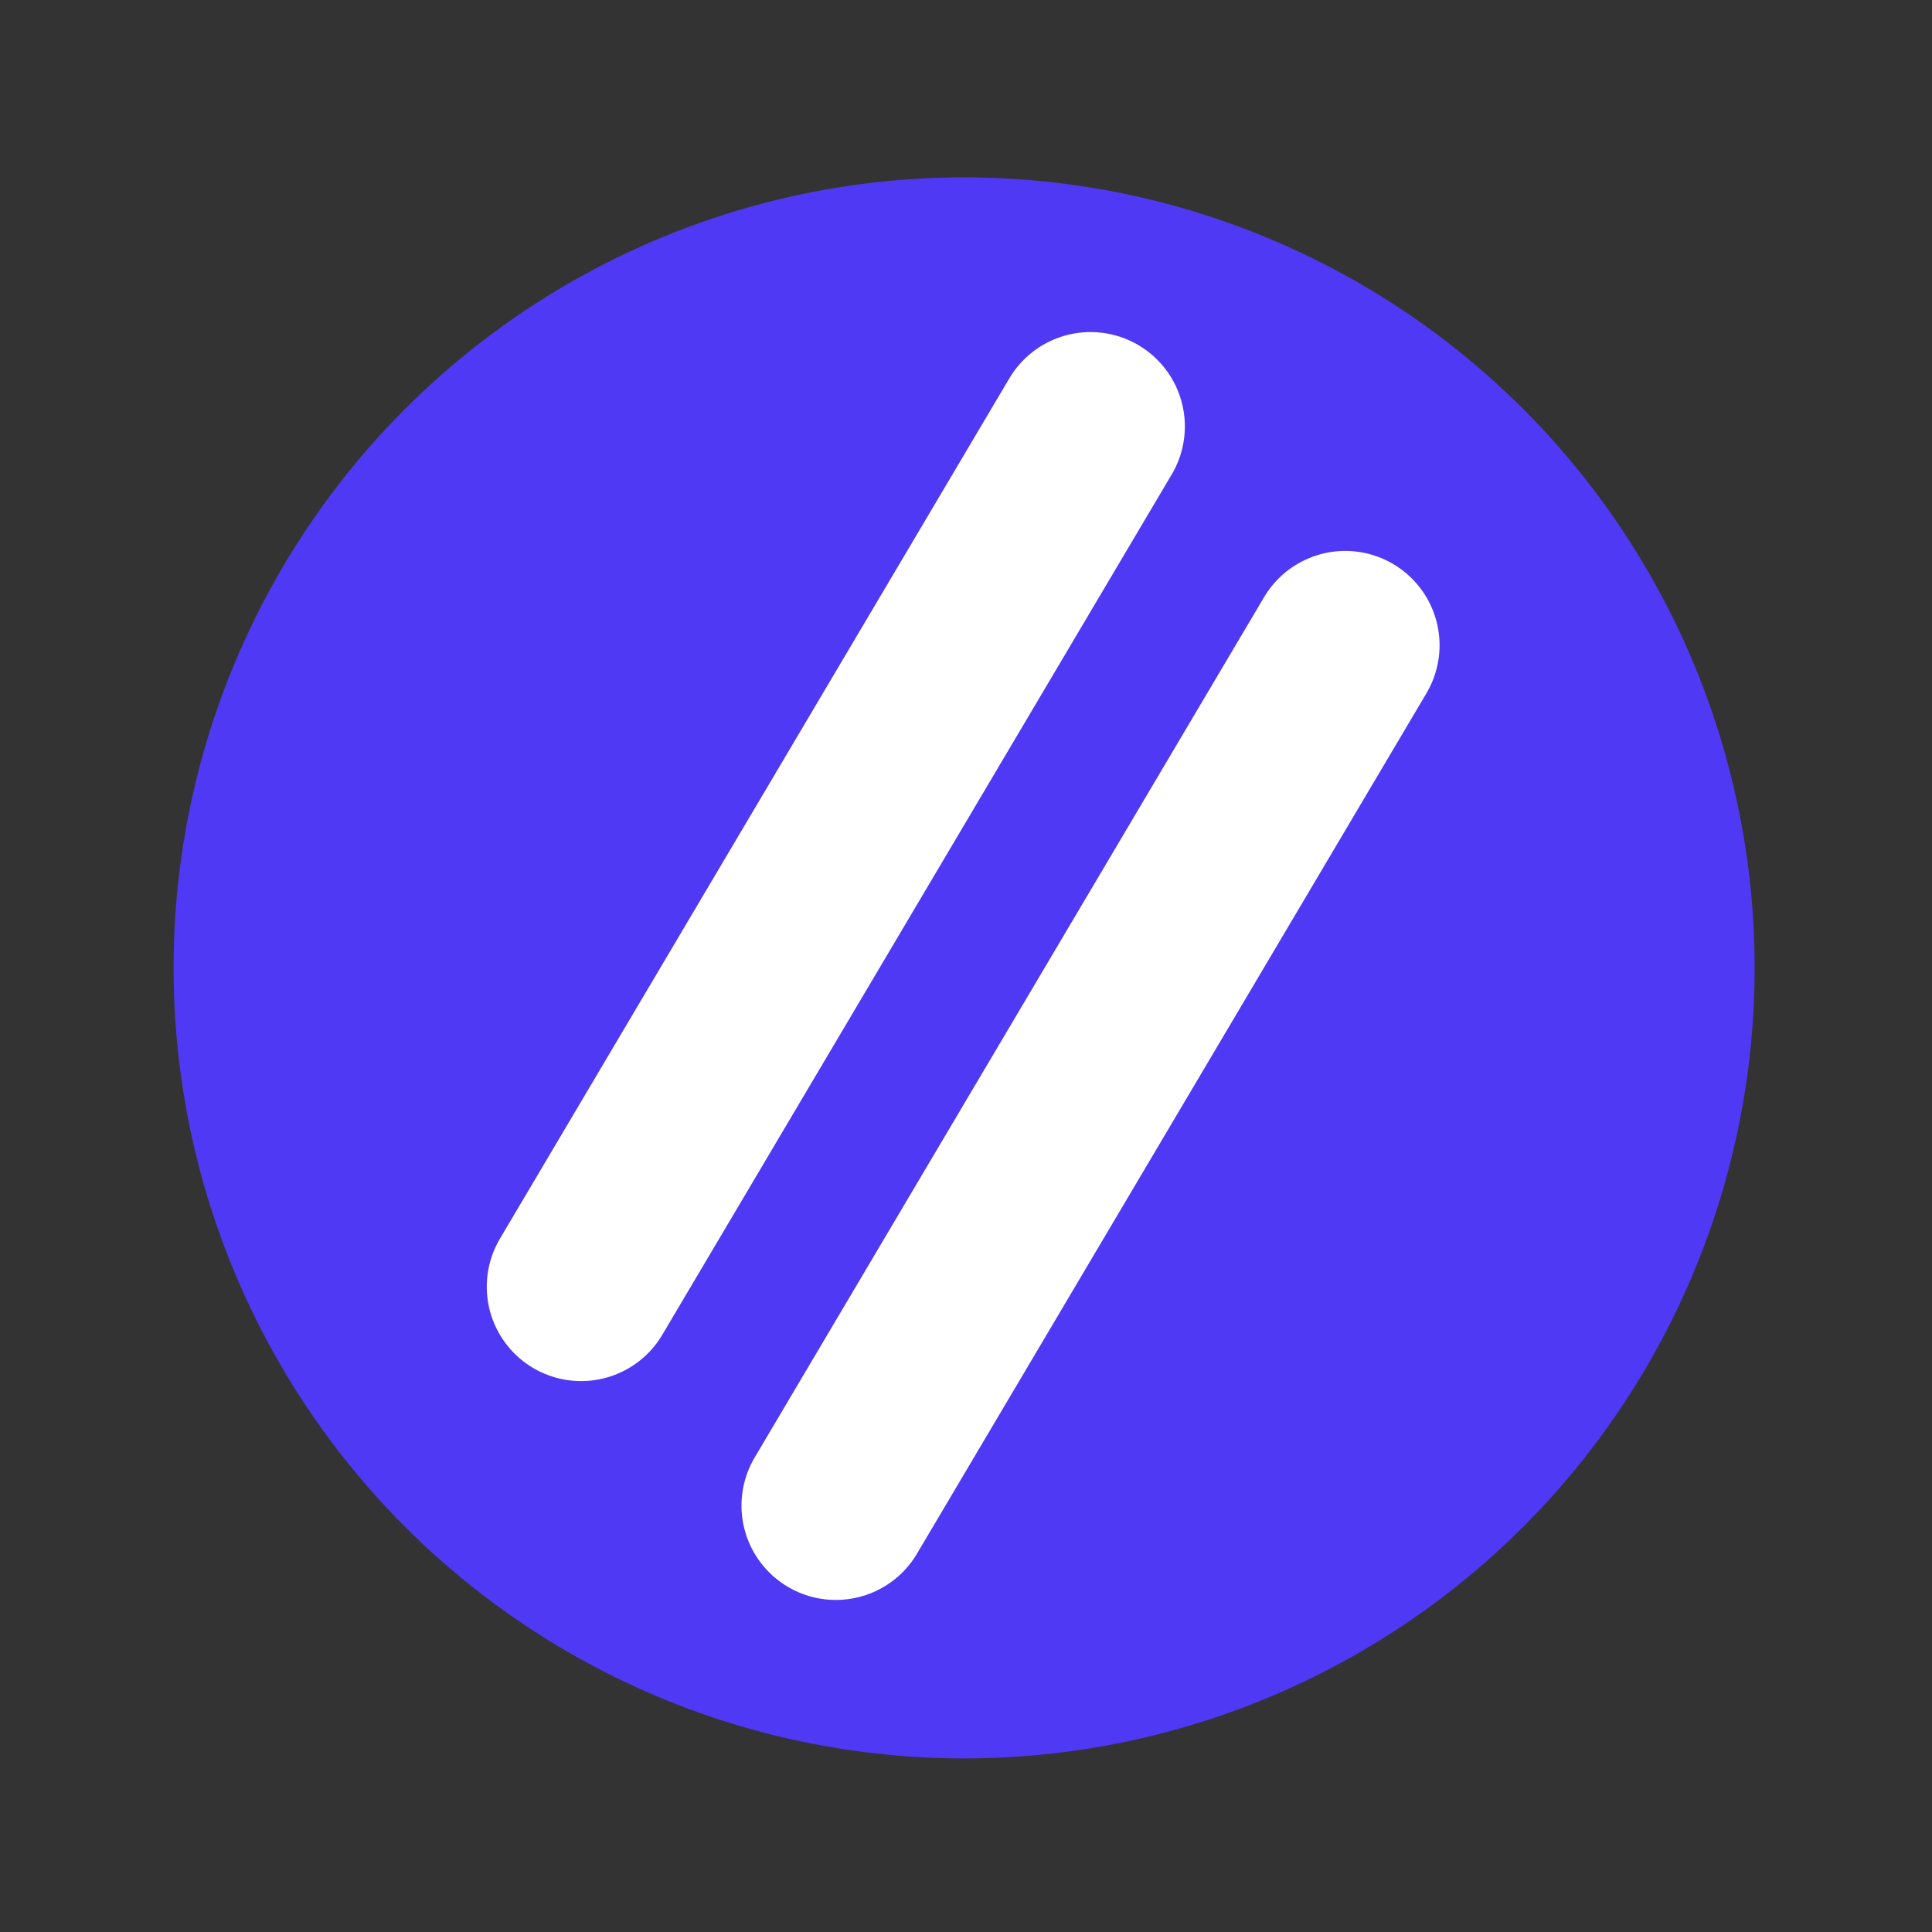
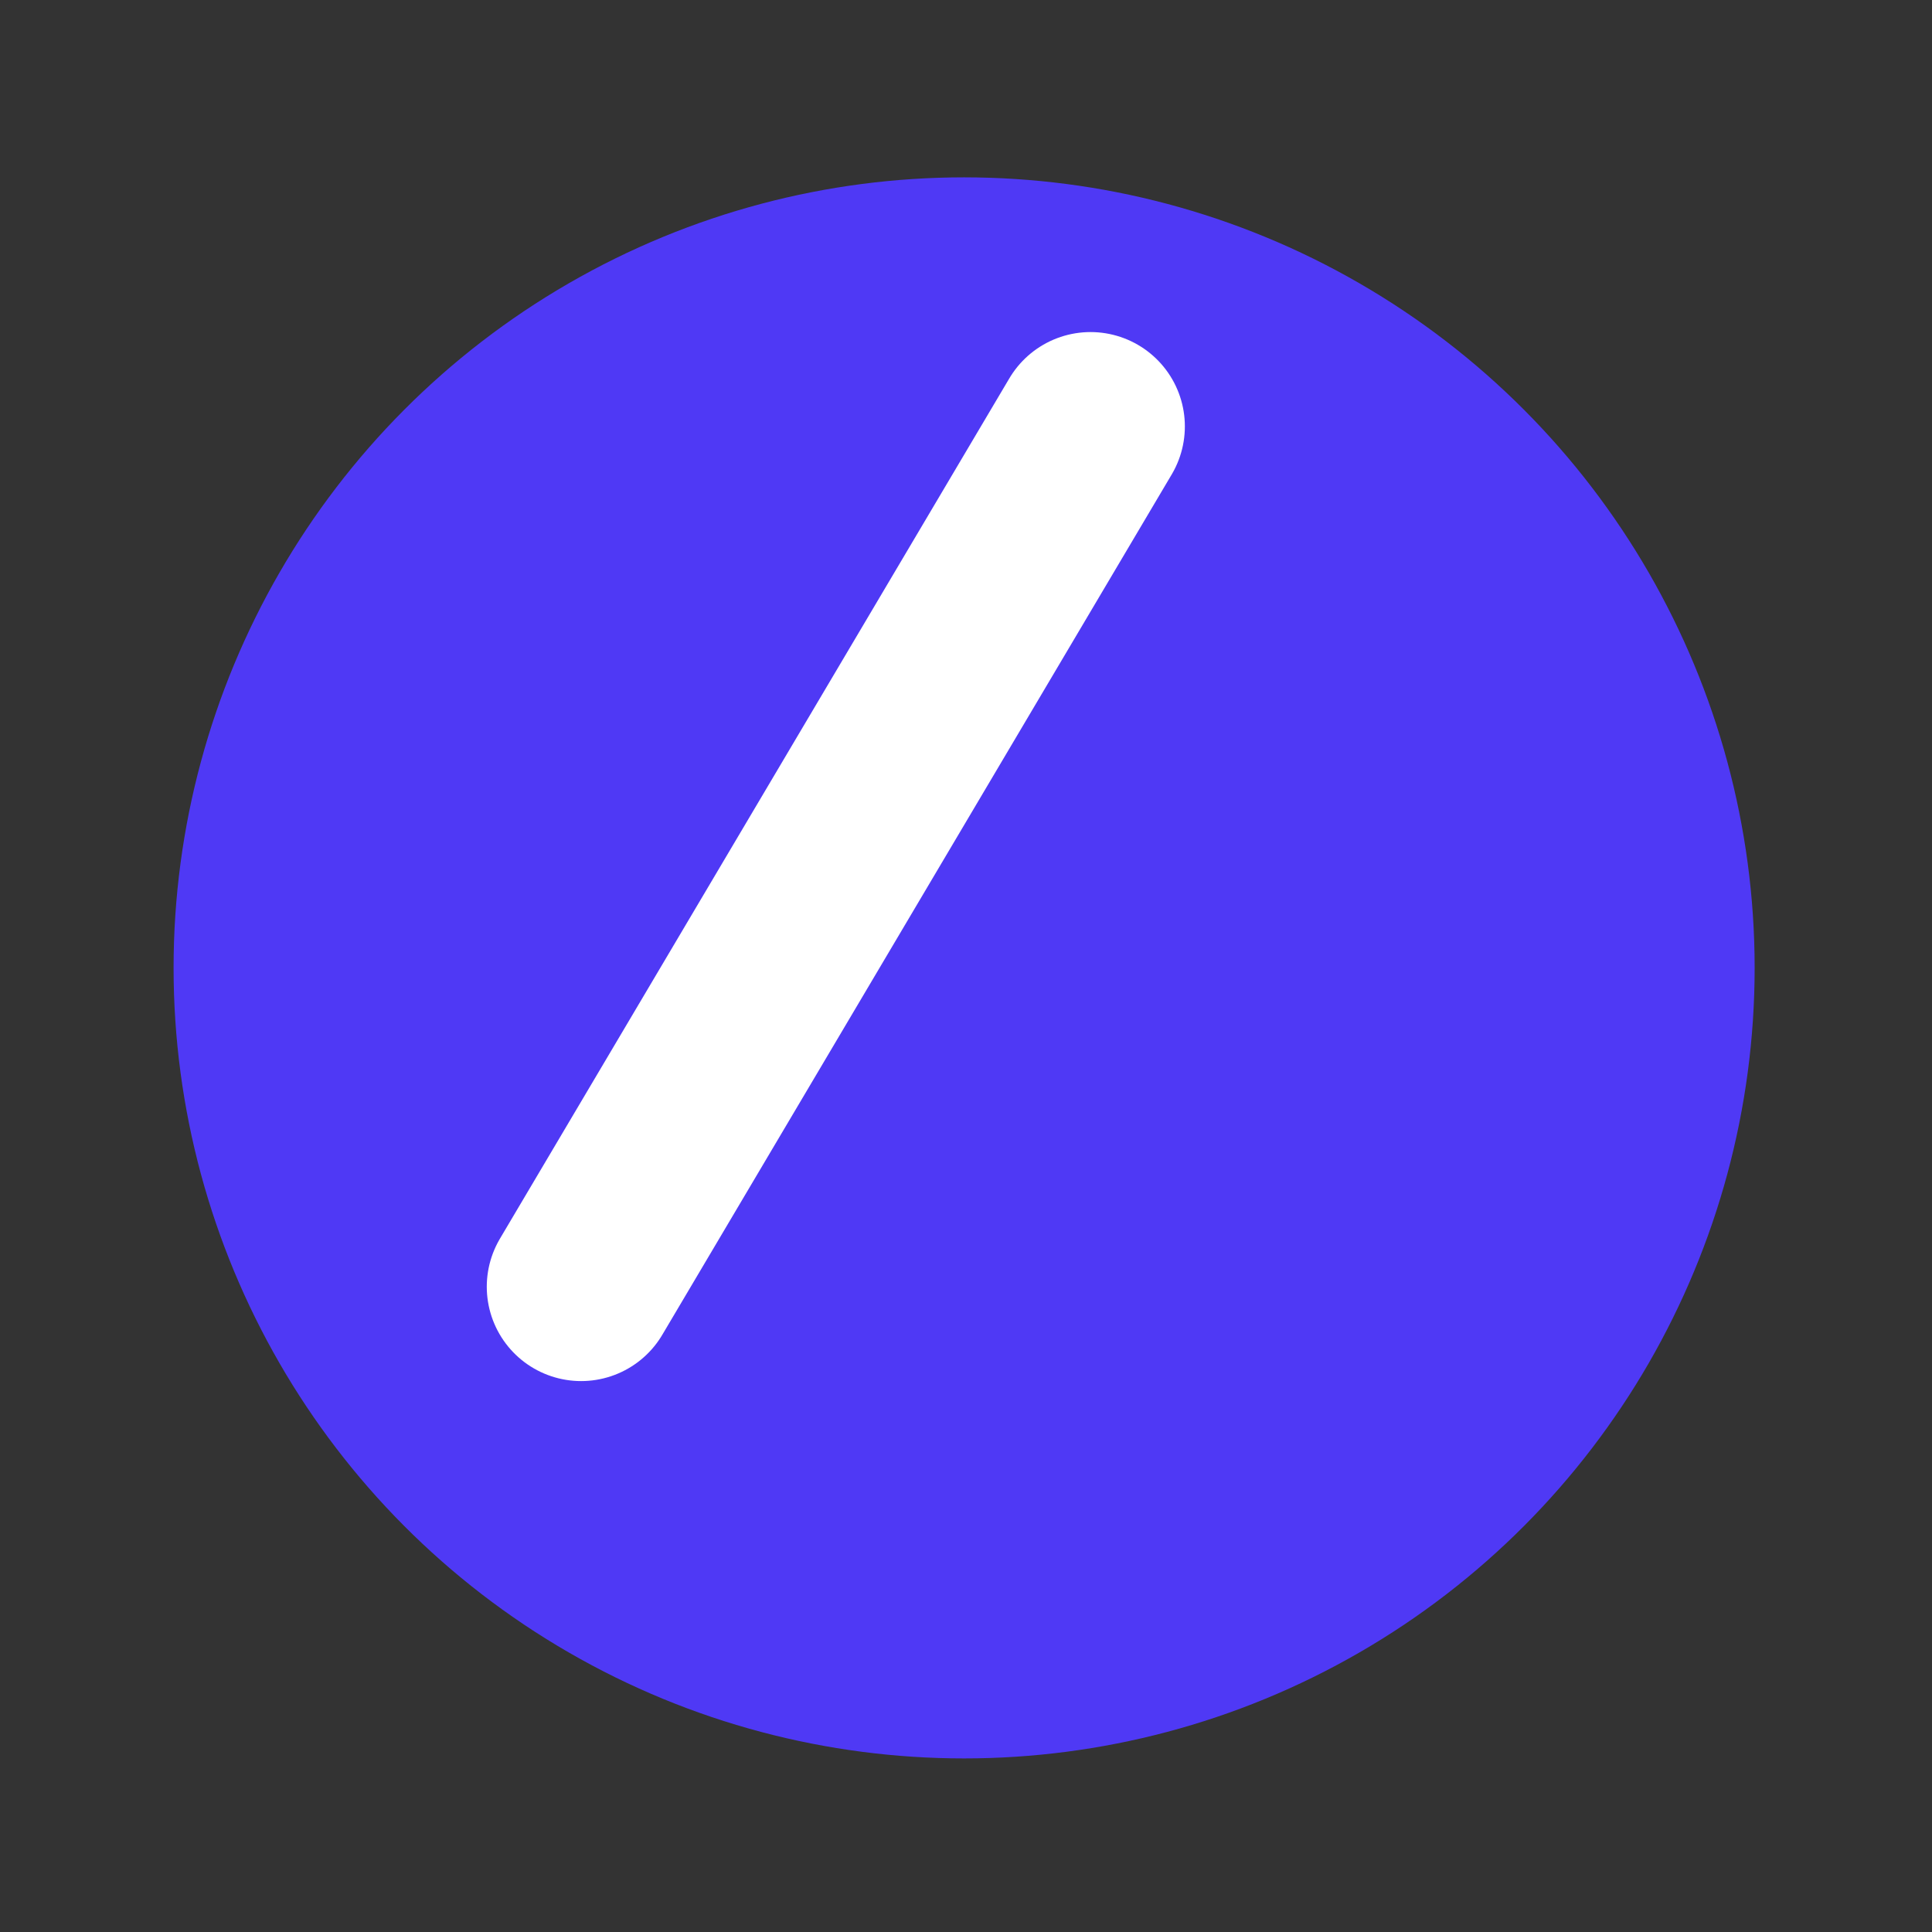
<svg xmlns="http://www.w3.org/2000/svg" width="512px" height="512px" viewBox="0 0 512 512" version="1.1">
  <rect x="0" y="0" width="512" height="512" fill="#333333" stroke="none" />
  <title>512x512@1x</title>
  <g id="512x512" stroke="none" stroke-width="1" fill="none" fill-rule="evenodd">
    <circle id="Oval" fill="#4F39F5" cx="255.5" cy="256.5" r="209.5" />
    <g id="Group" transform="translate(153.5, 113)" stroke="#FFFFFF" stroke-linecap="round" stroke-width="50">
      <line x1="135.5" y1="-4.66225275e-15" x2="0.5" y2="228" id="Line-3" />
-       <line x1="203" y1="58" x2="68" y2="286" id="Line-3" />
    </g>
  </g>
</svg>